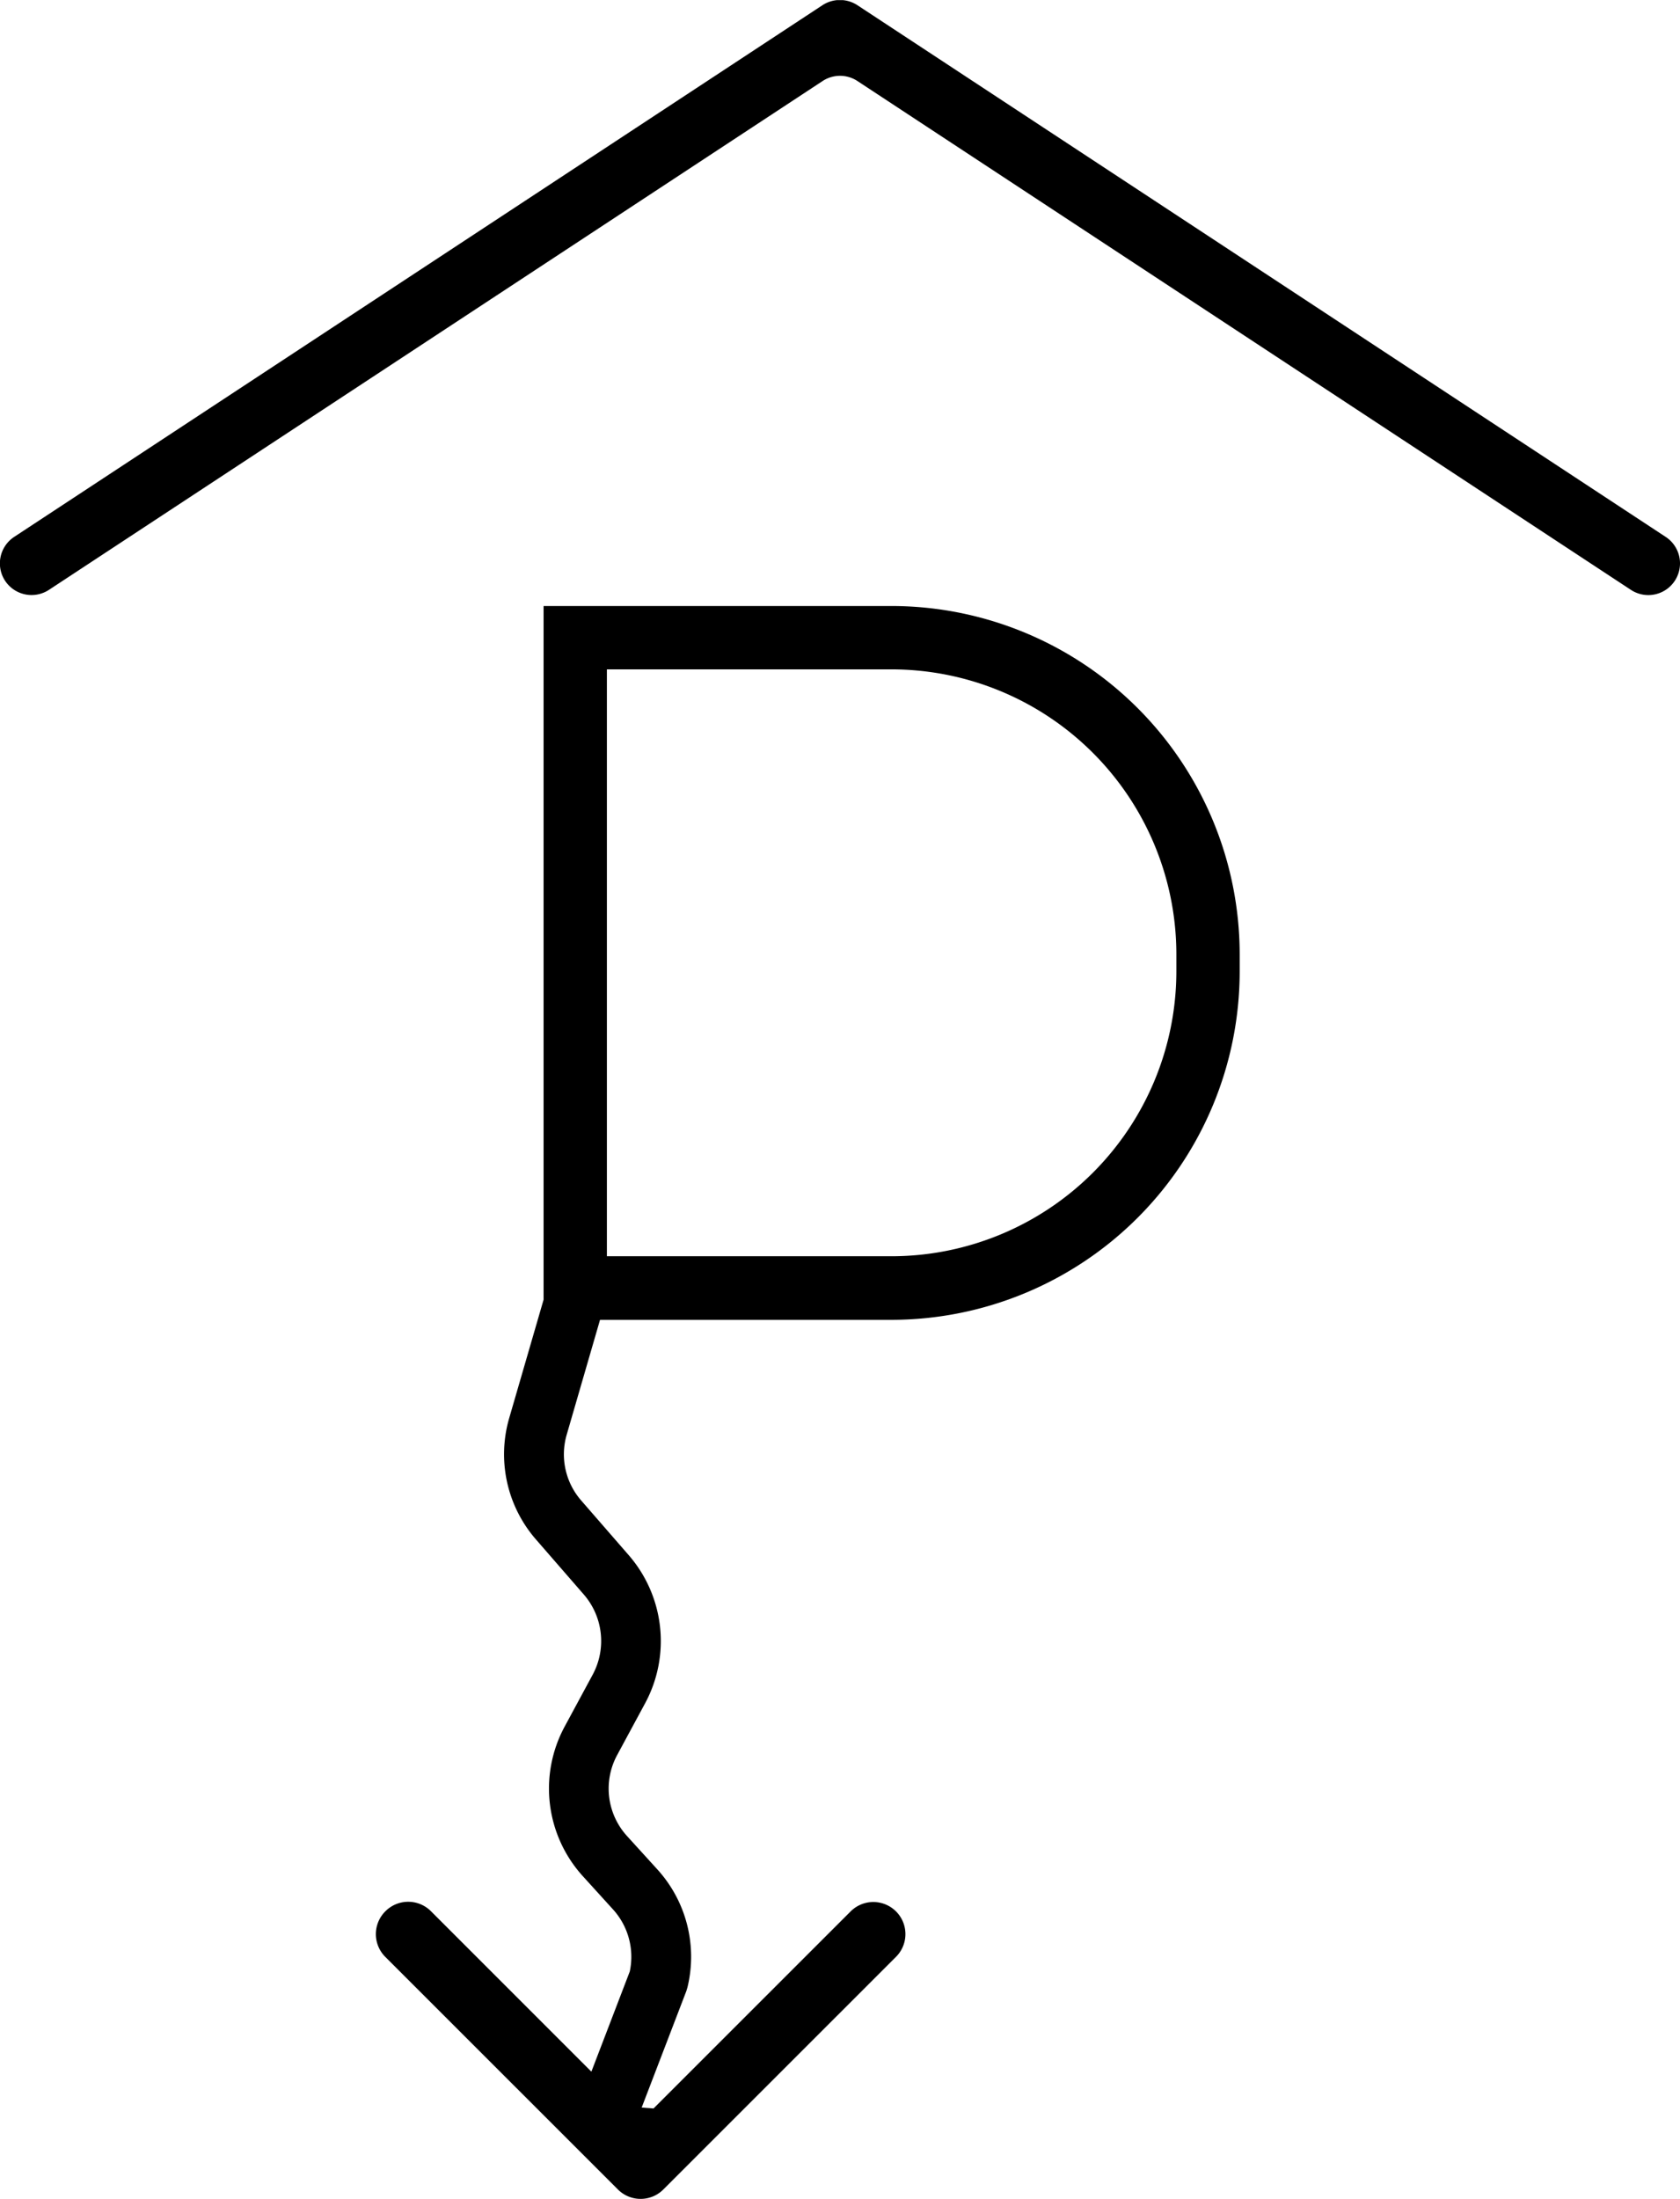
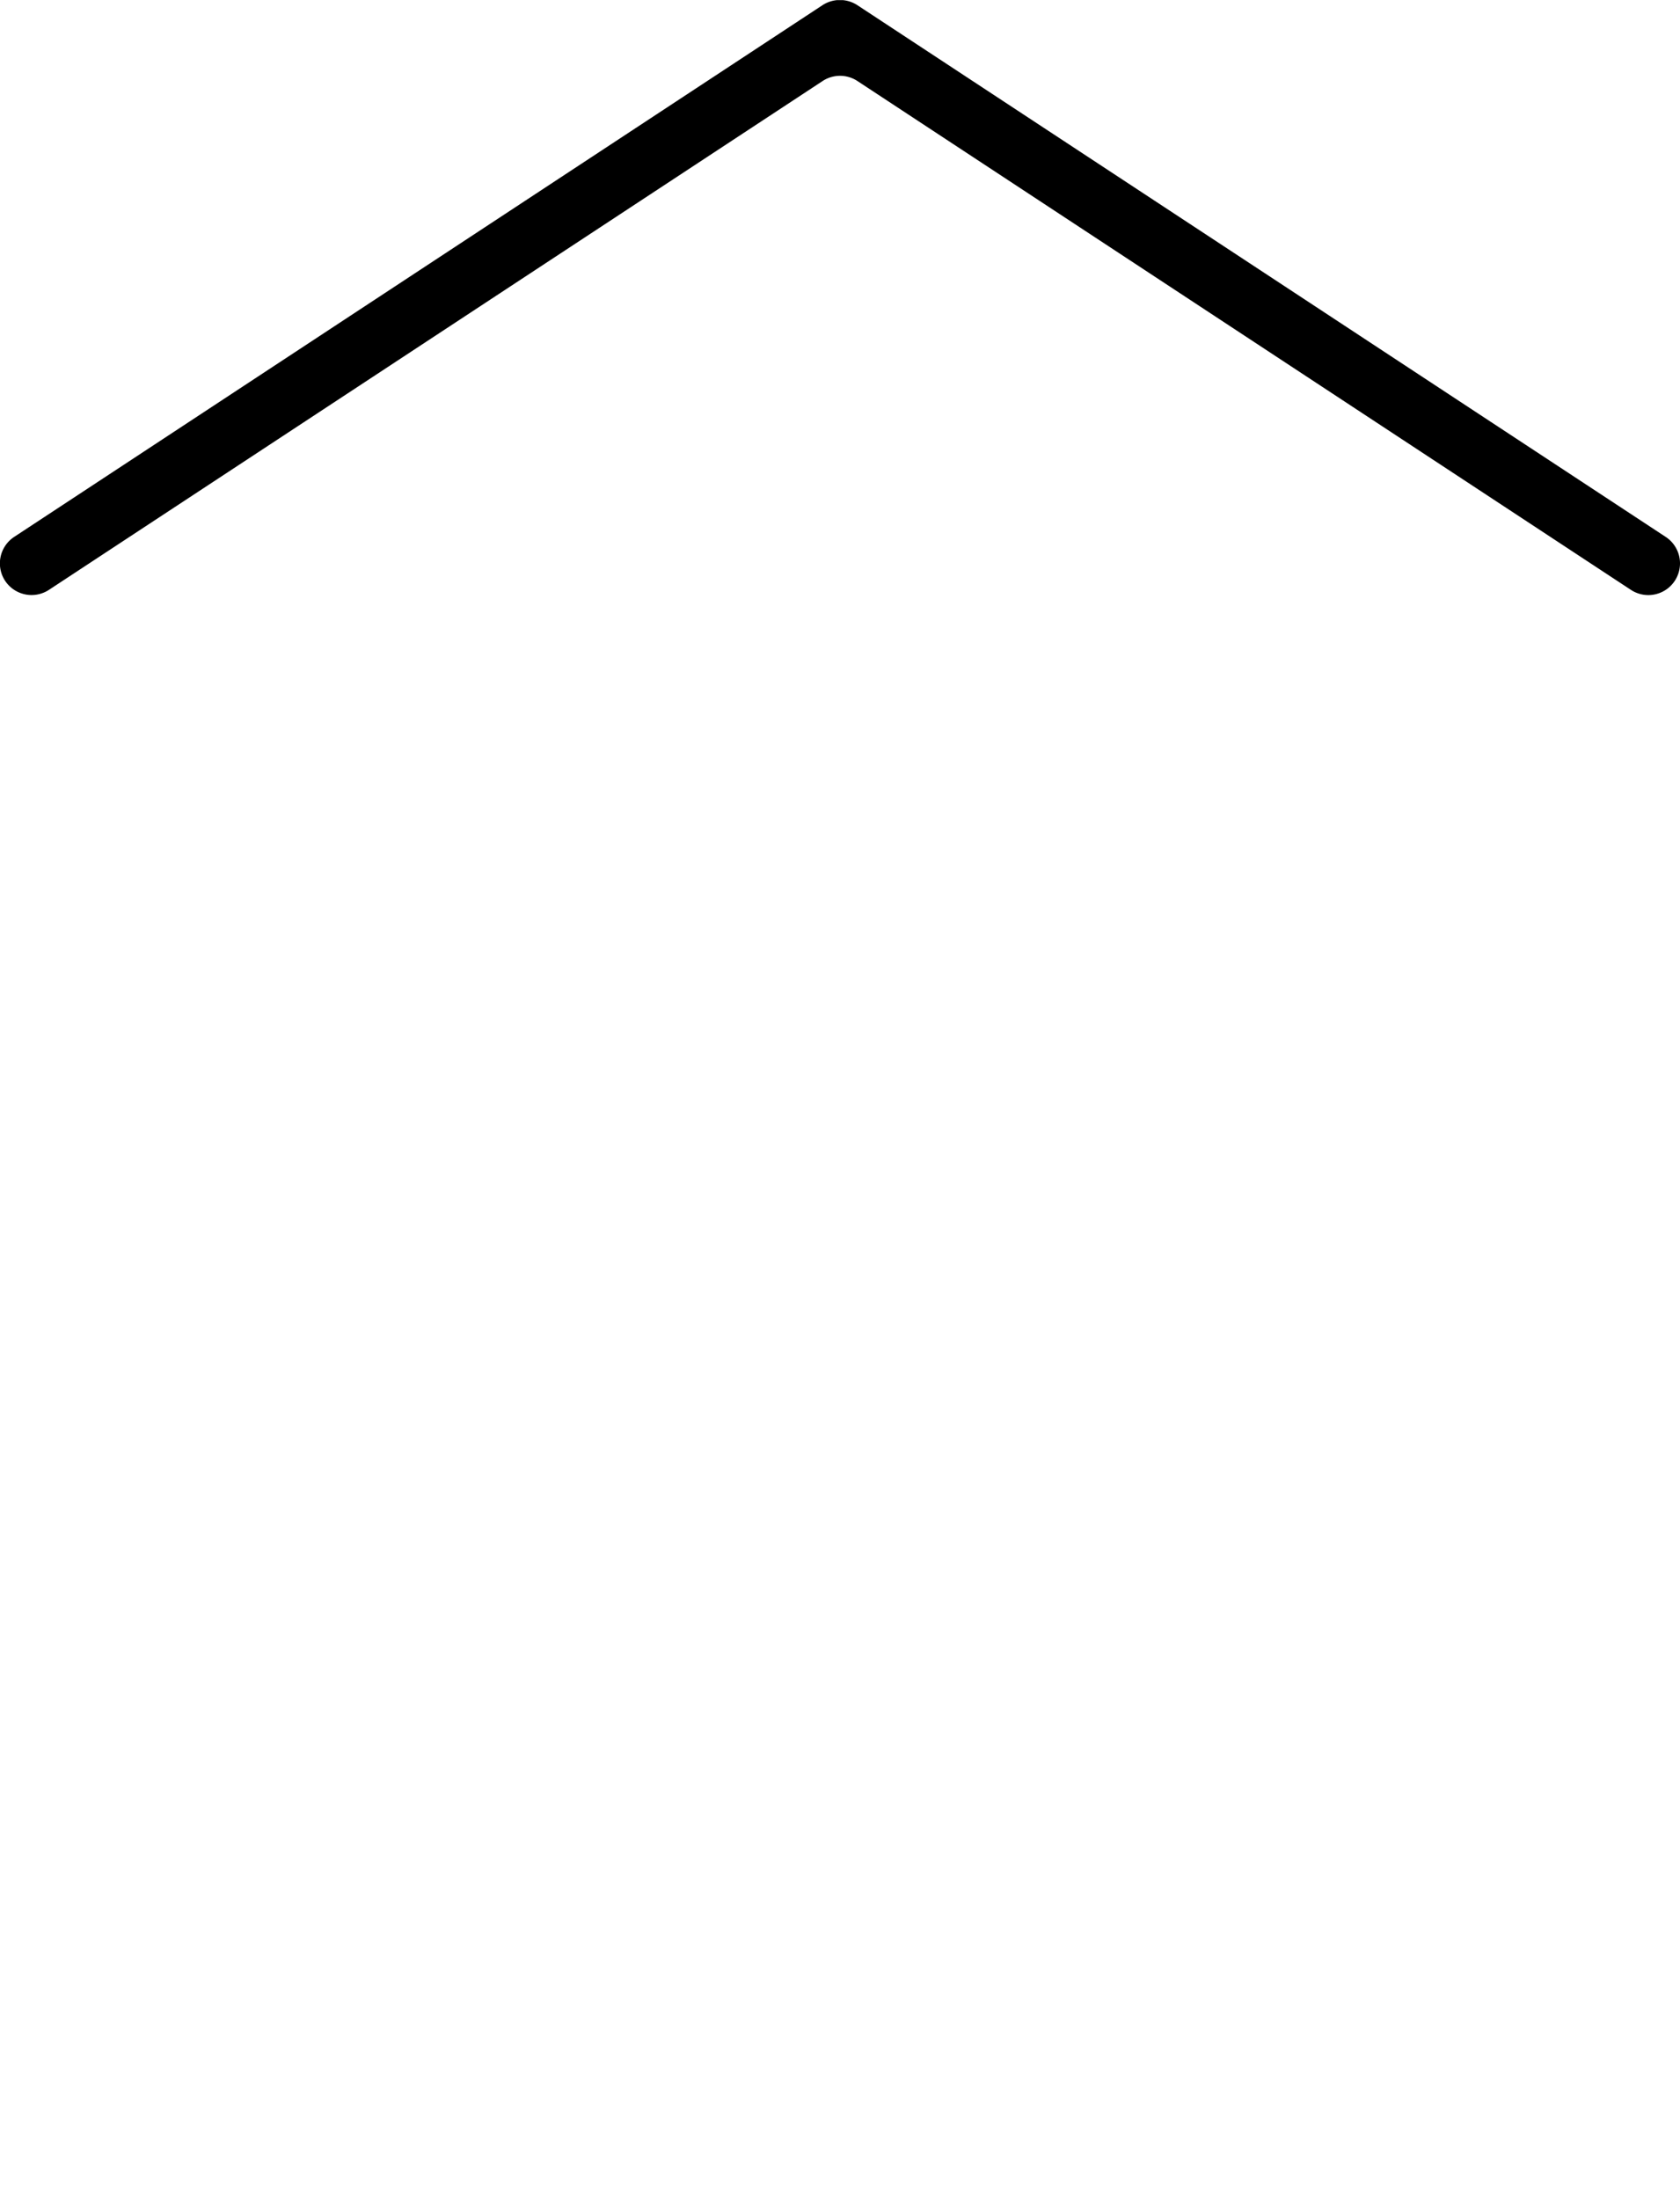
<svg xmlns="http://www.w3.org/2000/svg" width="35.746" height="46.779" viewBox="0 0 35.746 46.779">
  <defs>
    <clipPath id="a">
-       <path d="M0,5.676H35.747V-41.1H0Z" transform="translate(0 41.103)" />
+       <path d="M0,5.676H35.747V-41.1H0" transform="translate(0 41.103)" />
    </clipPath>
  </defs>
  <g transform="translate(0 41.103)">
    <g transform="translate(0 -41.103)" clip-path="url(#a)">
      <g transform="translate(7.998 12.893)">
-         <path d="M1.331,0H-6.074V14.758l-.73,2.514a2.759,2.759,0,0,0,.571,2.591l1.016,1.169a1.51,1.51,0,0,1,.19,1.7l-.6,1.111a2.773,2.773,0,0,0,.389,3.181l.641.706a1.5,1.5,0,0,1,.357,1.321l-.817,2.131-3.415-3.415a.684.684,0,0,0-.965,0l-.006.006a.684.684,0,0,0,0,.966l4.951,4.95a.68.68,0,0,0,.483.2.682.682,0,0,0,.483-.2l4.951-4.95a.683.683,0,1,0-.966-.966l-4.193,4.192-.253-.019.951-2.48.024-.08a2.763,2.763,0,0,0-.644-2.51l-.642-.706a1.5,1.5,0,0,1-.211-1.723l.6-1.111A2.788,2.788,0,0,0-4.257,20.2L-5.274,19.03a1.494,1.494,0,0,1-.308-1.4l.709-2.443h6.2A7.414,7.414,0,0,0,8.737,7.775v-.37A7.414,7.414,0,0,0,1.331,0M7.39,7.775a6.066,6.066,0,0,1-6.058,6.059H-4.727V1.348H1.331A6.065,6.065,0,0,1,7.39,7.406Z" transform="translate(9.642)" />
-       </g>
+         </g>
      <g transform="translate(0 0)">
        <path d="M4.3,1.386-12.9-9.927a.678.678,0,0,0-.741,0l-17.2,11.313a.675.675,0,0,0-.193.933.675.675,0,0,0,.934.193L-13.639-8.313a.674.674,0,0,1,.741,0L3.56,2.513A.674.674,0,0,0,4.3,1.386" transform="translate(31.142 10.037)" />
      </g>
    </g>
  </g>
</svg>